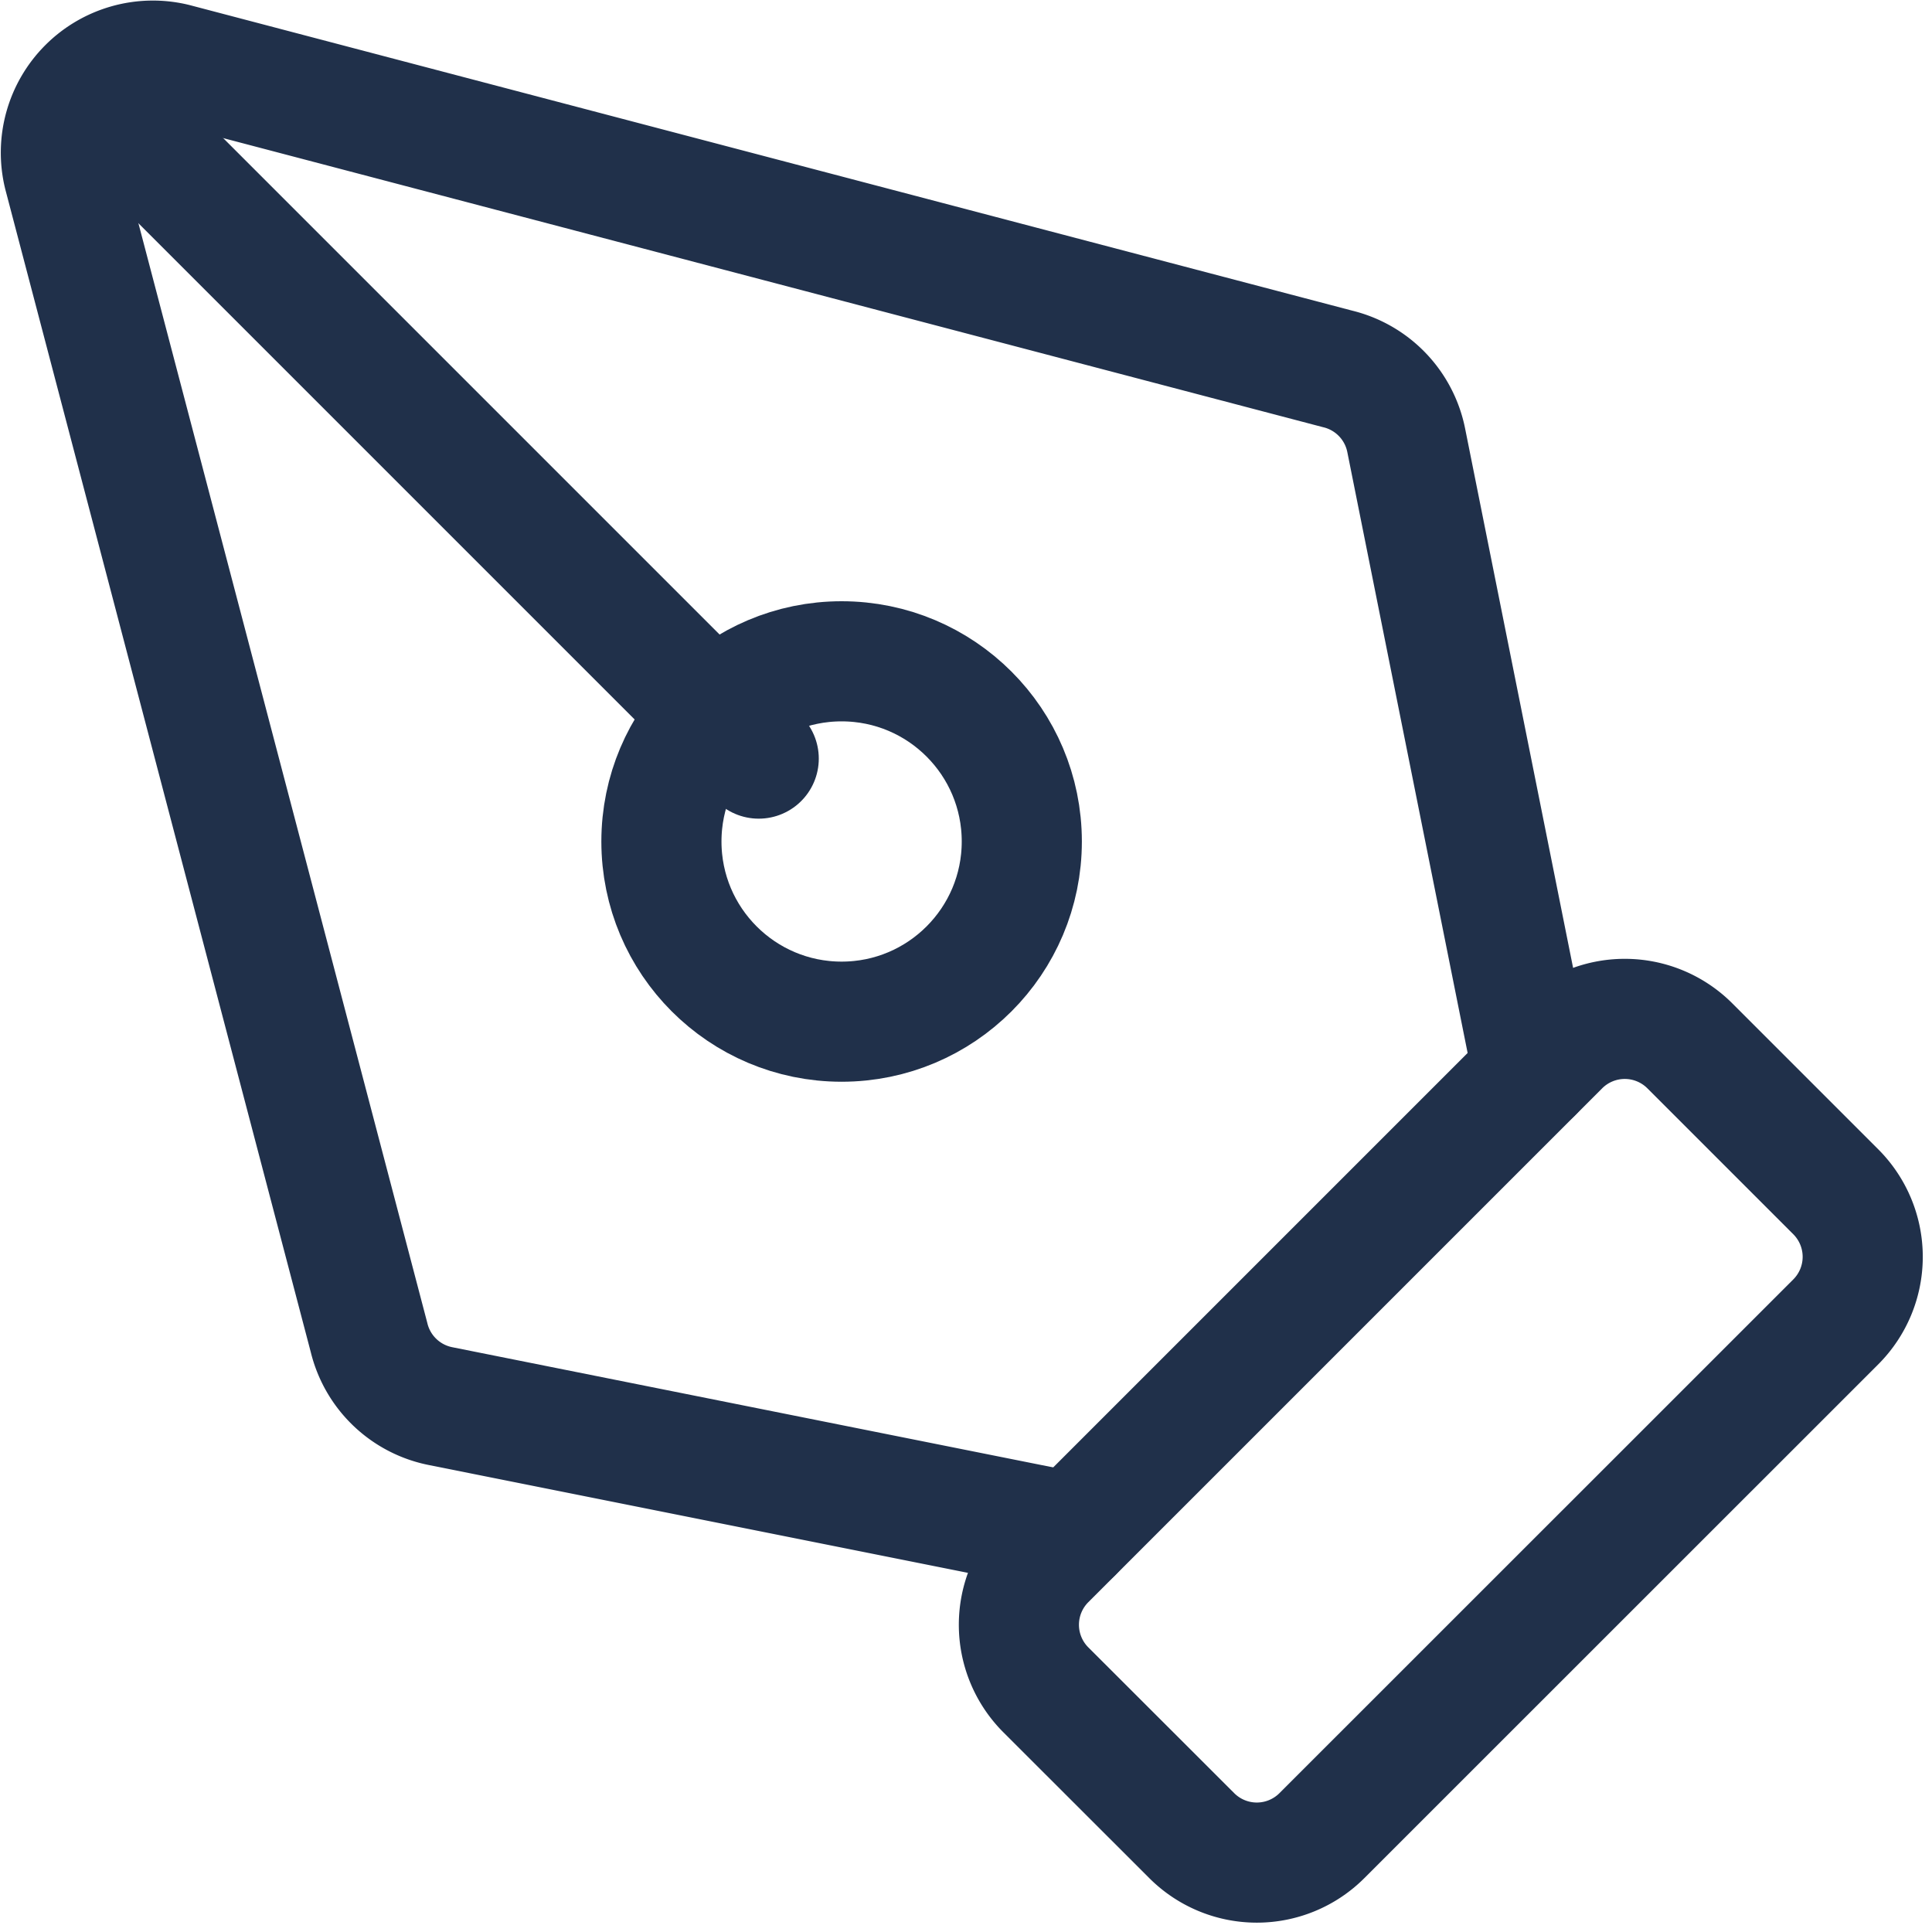
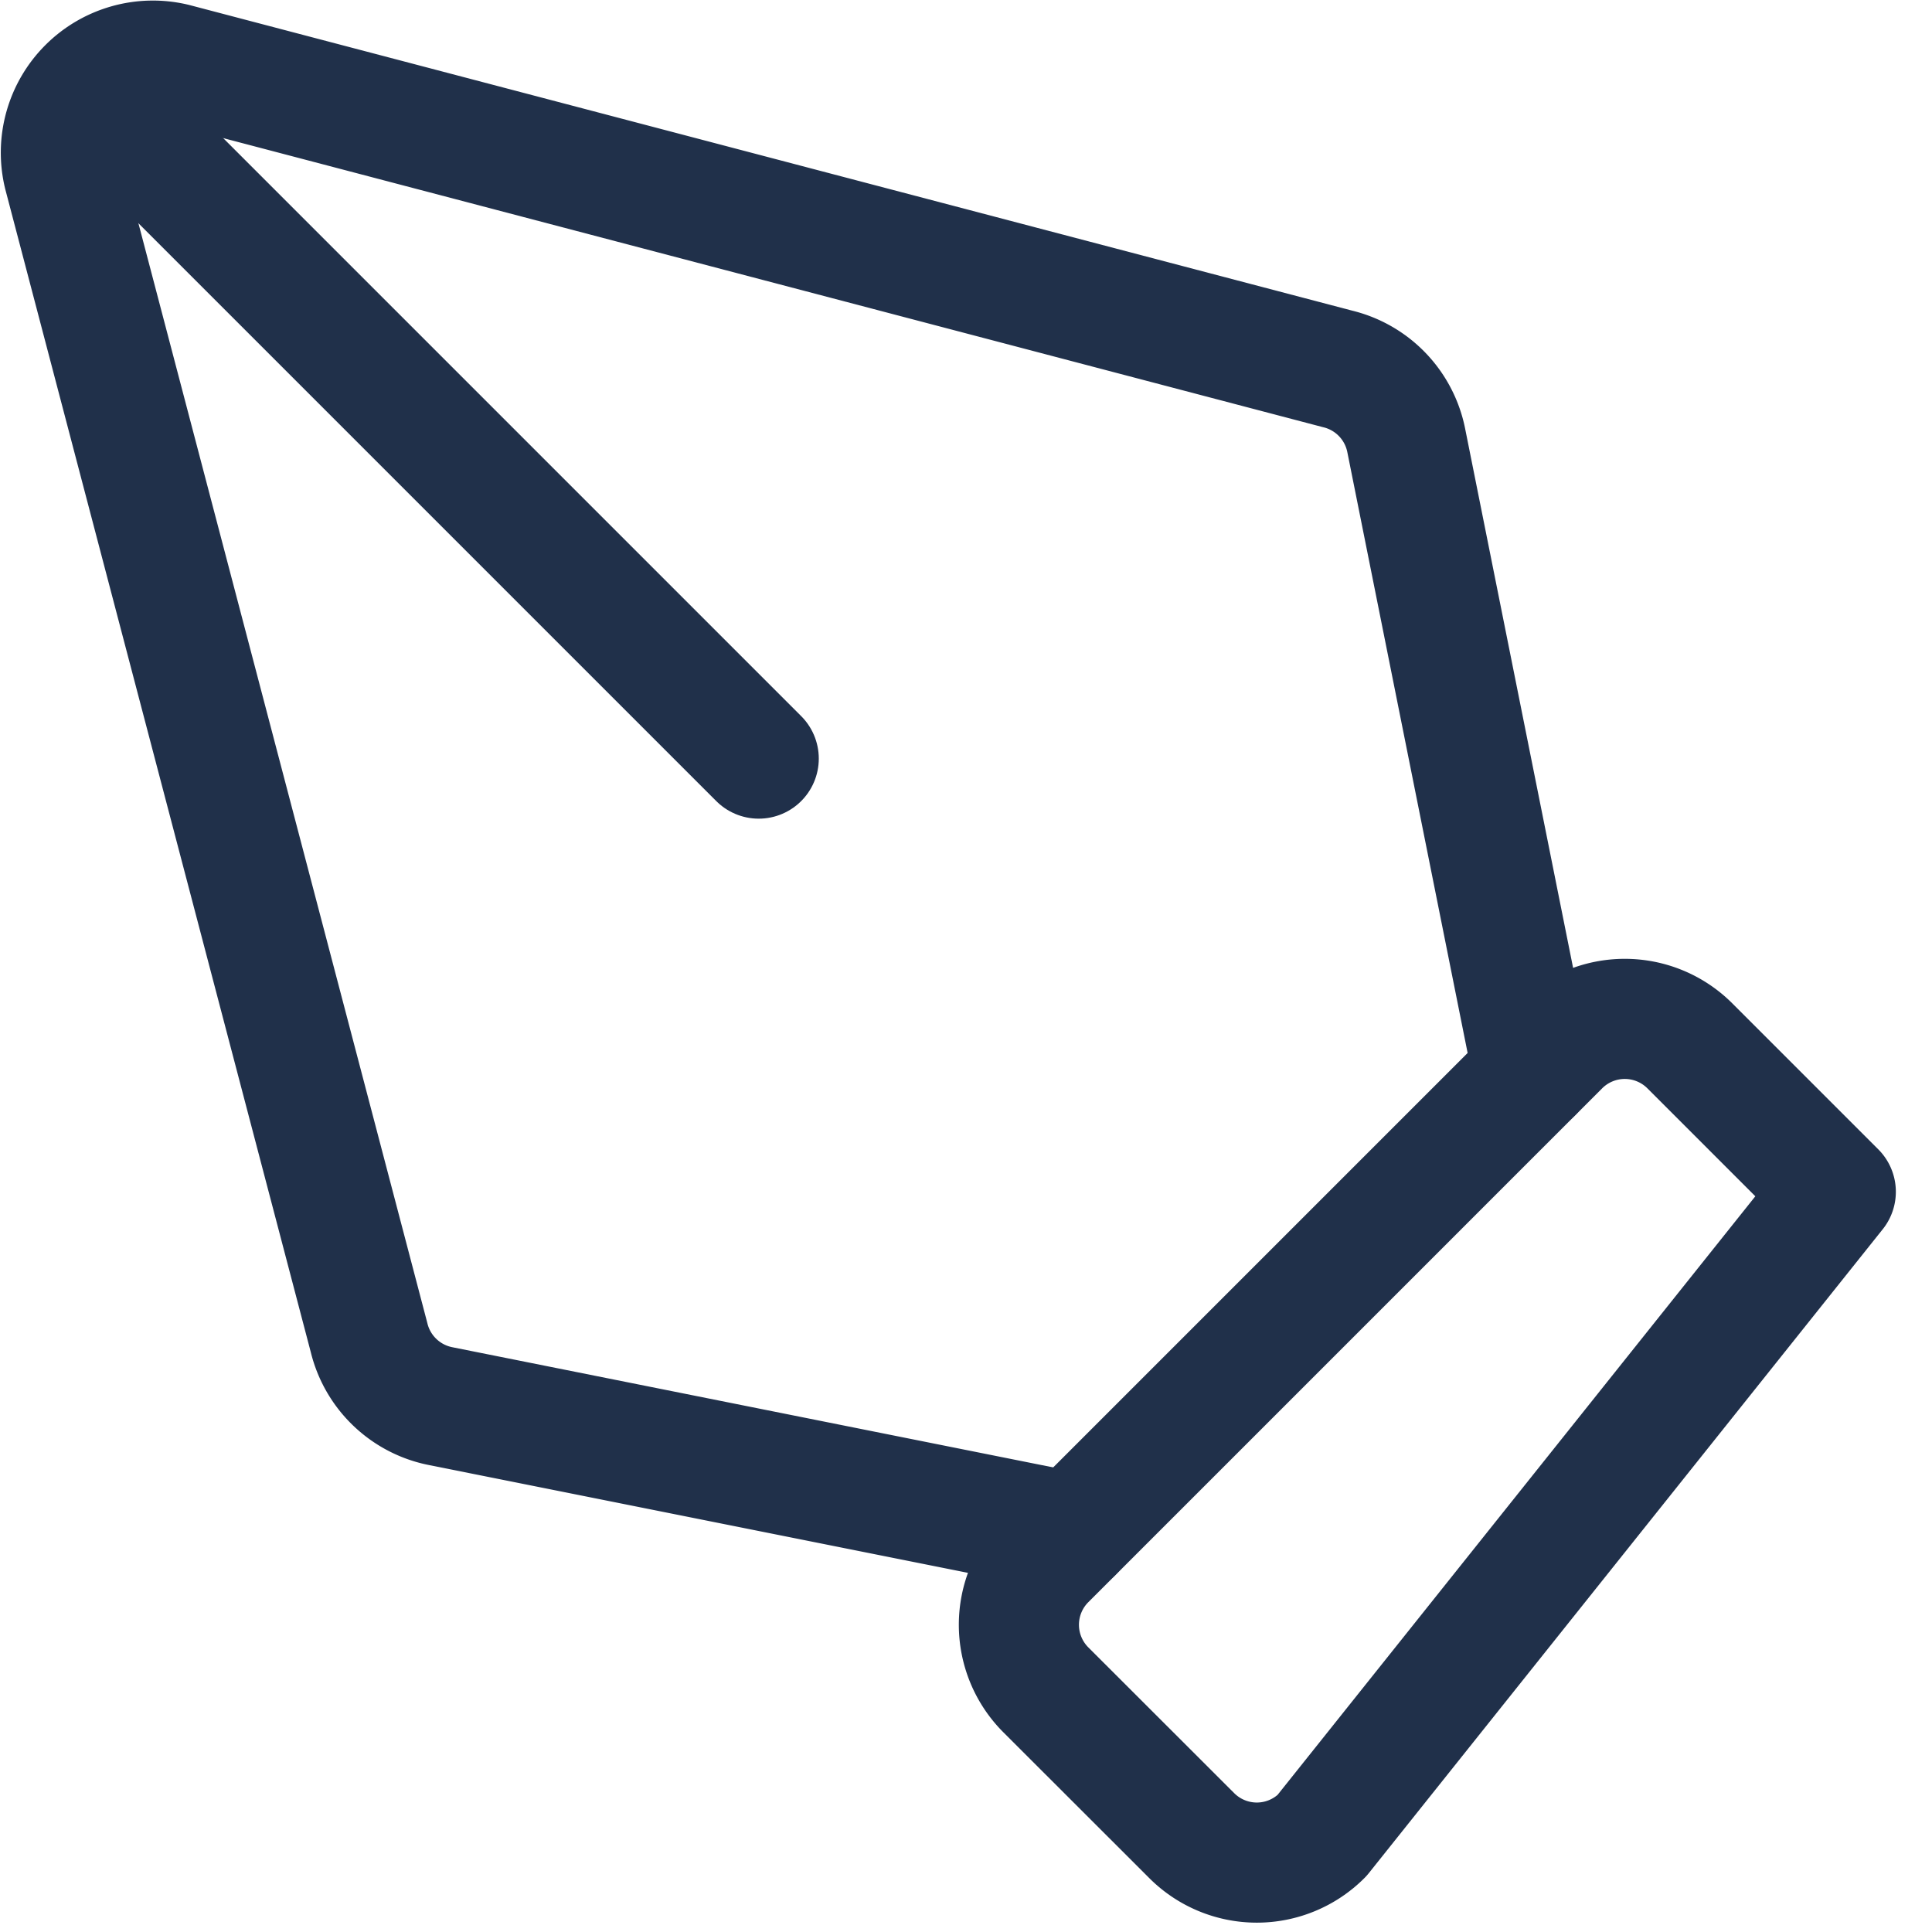
<svg xmlns="http://www.w3.org/2000/svg" width="16.083" height="16.082" viewBox="0 0 16.083 16.082">
  <g id="Grupo_5617" data-name="Grupo 5617" transform="translate(-1.494 -1.495)">
-     <path id="Caminho_8334" data-name="Caminho 8334" d="M14.936,19.214a.766.766,0,0,1-1.083,0L12.638,18a.766.766,0,0,1,0-1.083l4.278-4.278a.766.766,0,0,1,1.083,0l1.215,1.215a.766.766,0,0,1,0,1.083Z" transform="translate(-2.438 -2.438)" fill="none" stroke="#20304a" stroke-linecap="round" stroke-linejoin="round" stroke-width="1" />
+     <path id="Caminho_8334" data-name="Caminho 8334" d="M14.936,19.214a.766.766,0,0,1-1.083,0L12.638,18a.766.766,0,0,1,0-1.083l4.278-4.278a.766.766,0,0,1,1.083,0l1.215,1.215Z" transform="translate(-2.438 -2.438)" fill="none" stroke="#20304a" stroke-linecap="round" stroke-linejoin="round" stroke-width="1" />
    <path id="Caminho_8335" data-name="Caminho 8335" d="M14.254,10.424,13.2,5.16a.766.766,0,0,0-.571-.594L2.946,2.021a.766.766,0,0,0-.924.924l2.544,9.684a.766.766,0,0,0,.594.571l5.265,1.053" transform="translate(0)" fill="none" stroke="#20304a" stroke-linecap="round" stroke-linejoin="round" stroke-width="1" />
    <path id="Caminho_8336" data-name="Caminho 8336" d="M2.3,2.3,7.88,7.88" transform="translate(-0.07 -0.07)" fill="none" stroke="#20304a" stroke-linecap="round" stroke-linejoin="round" stroke-width="1" />
-     <circle id="Elipse_170" data-name="Elipse 170" cx="1.5" cy="1.5" r="1.5" transform="translate(7 7)" fill="none" stroke="#20304a" stroke-linecap="round" stroke-linejoin="round" stroke-width="1" />
  </g>
</svg>